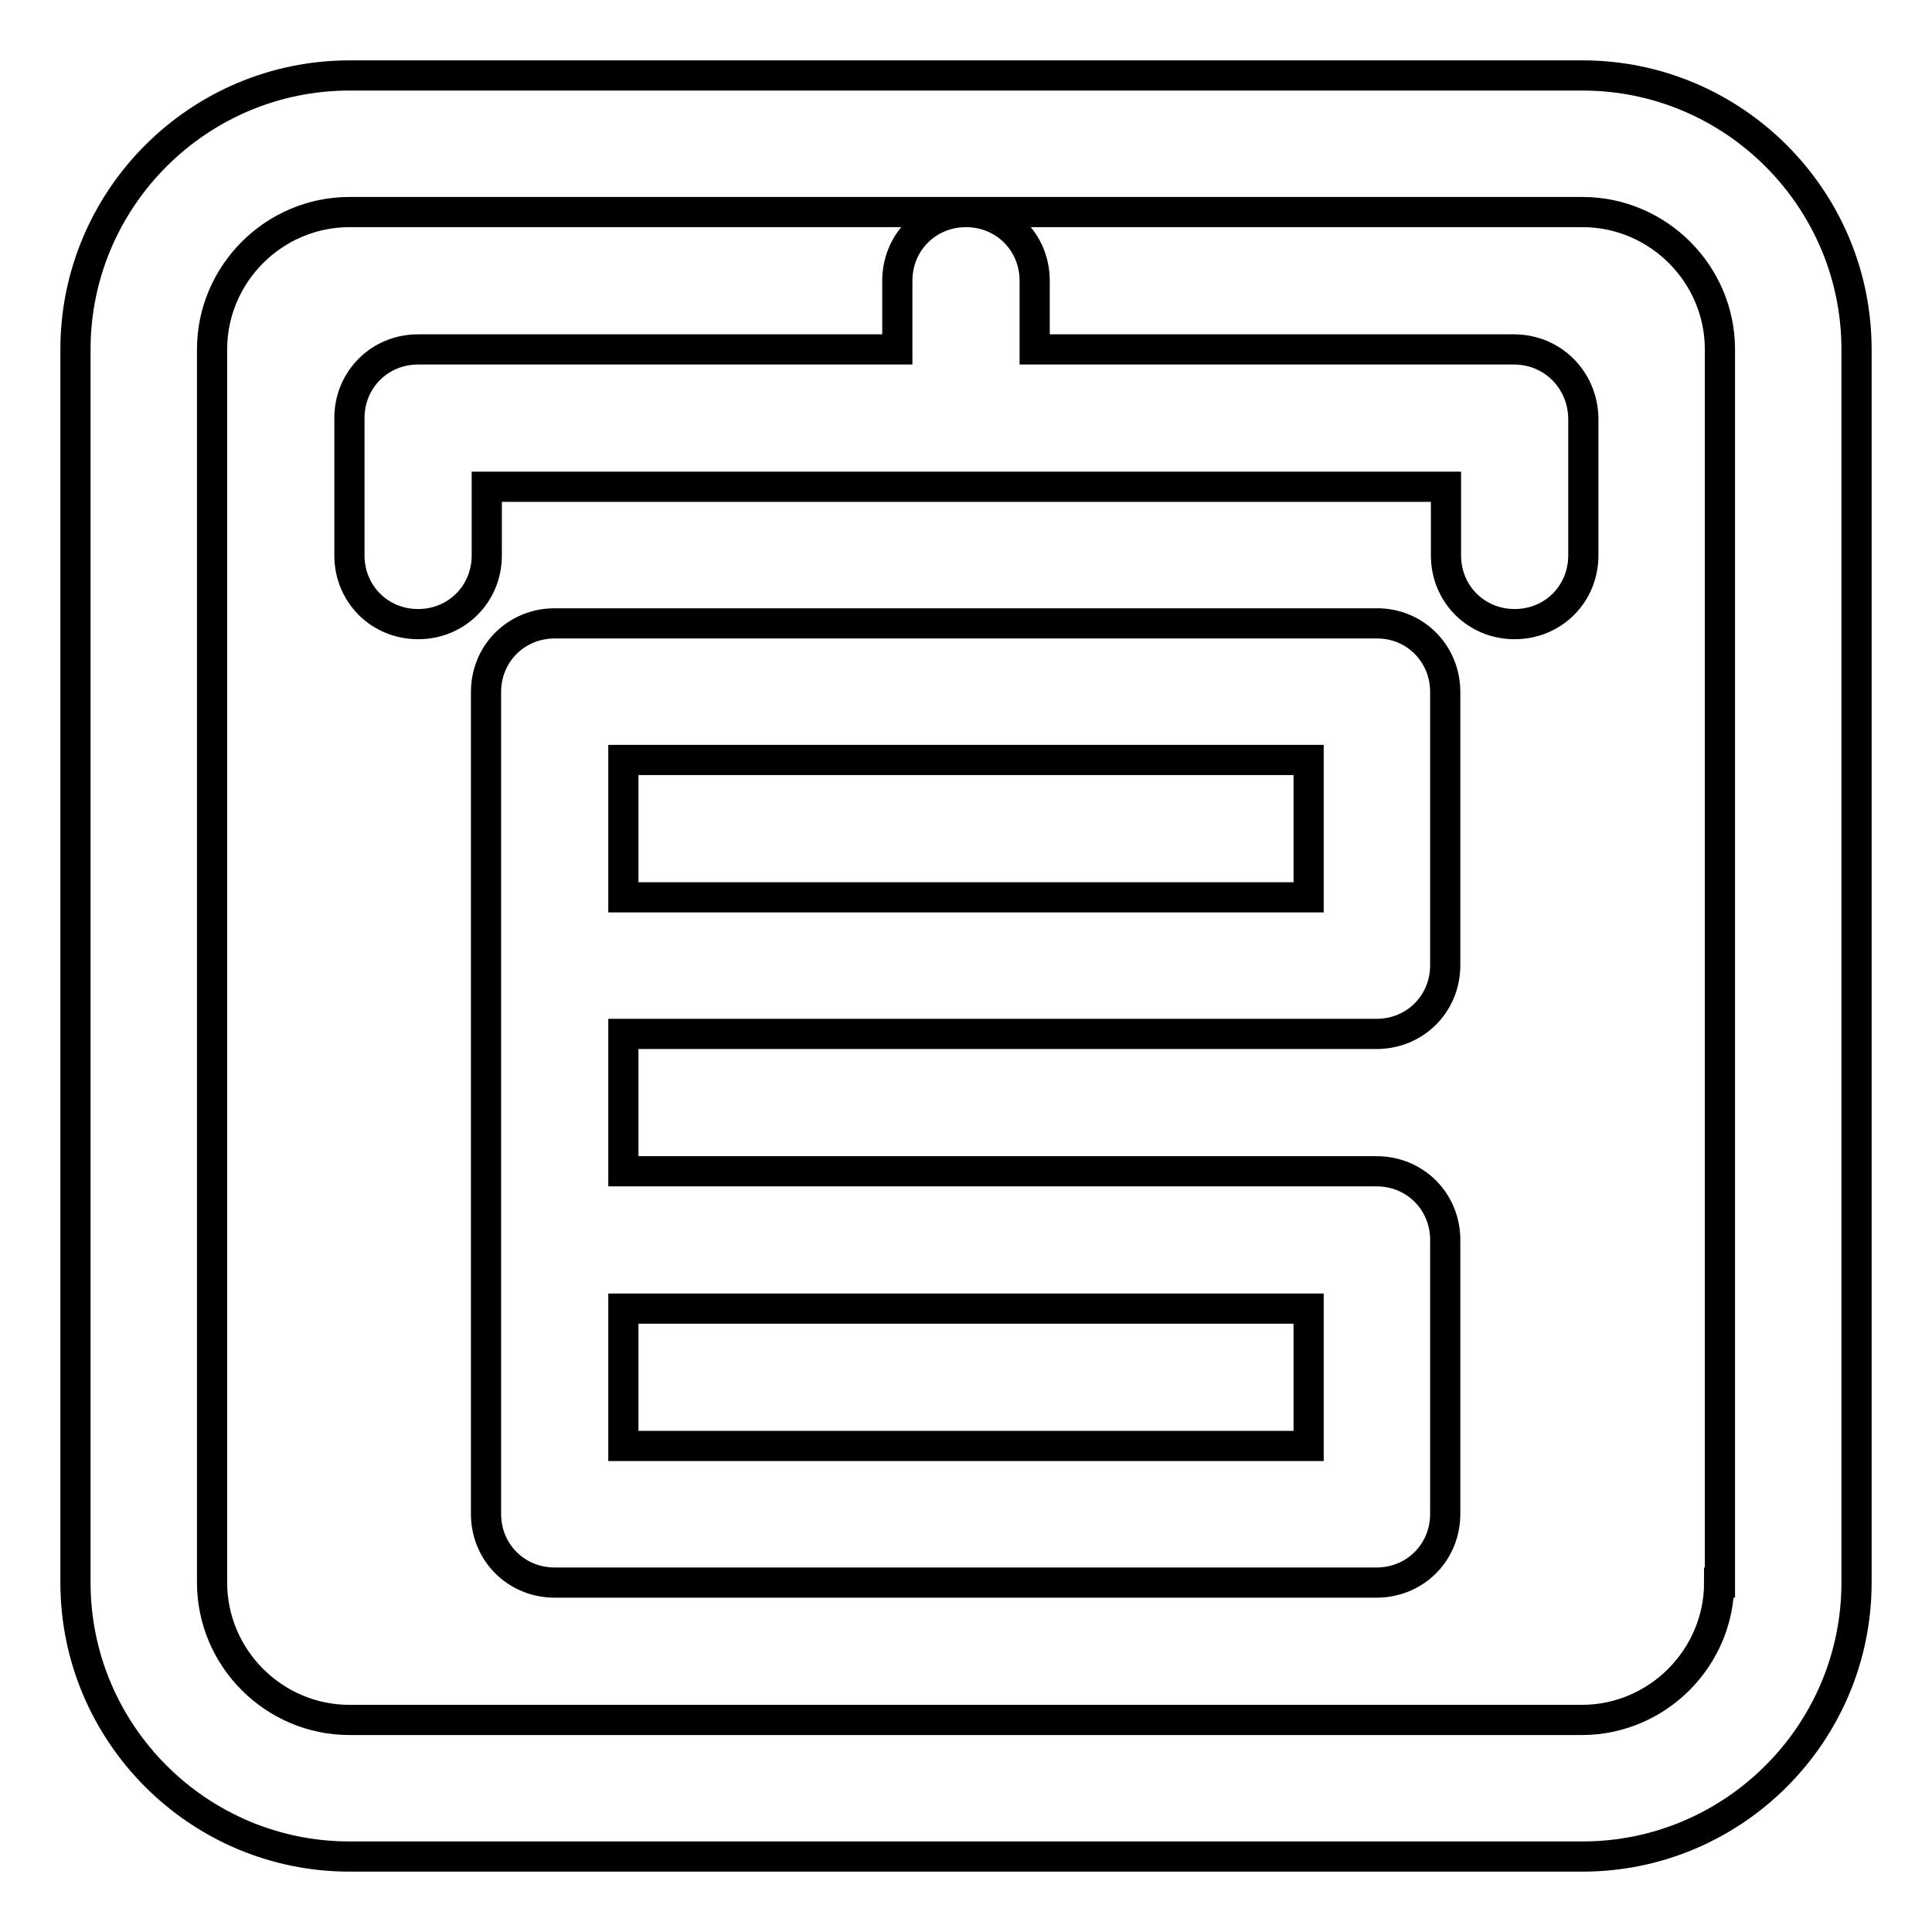
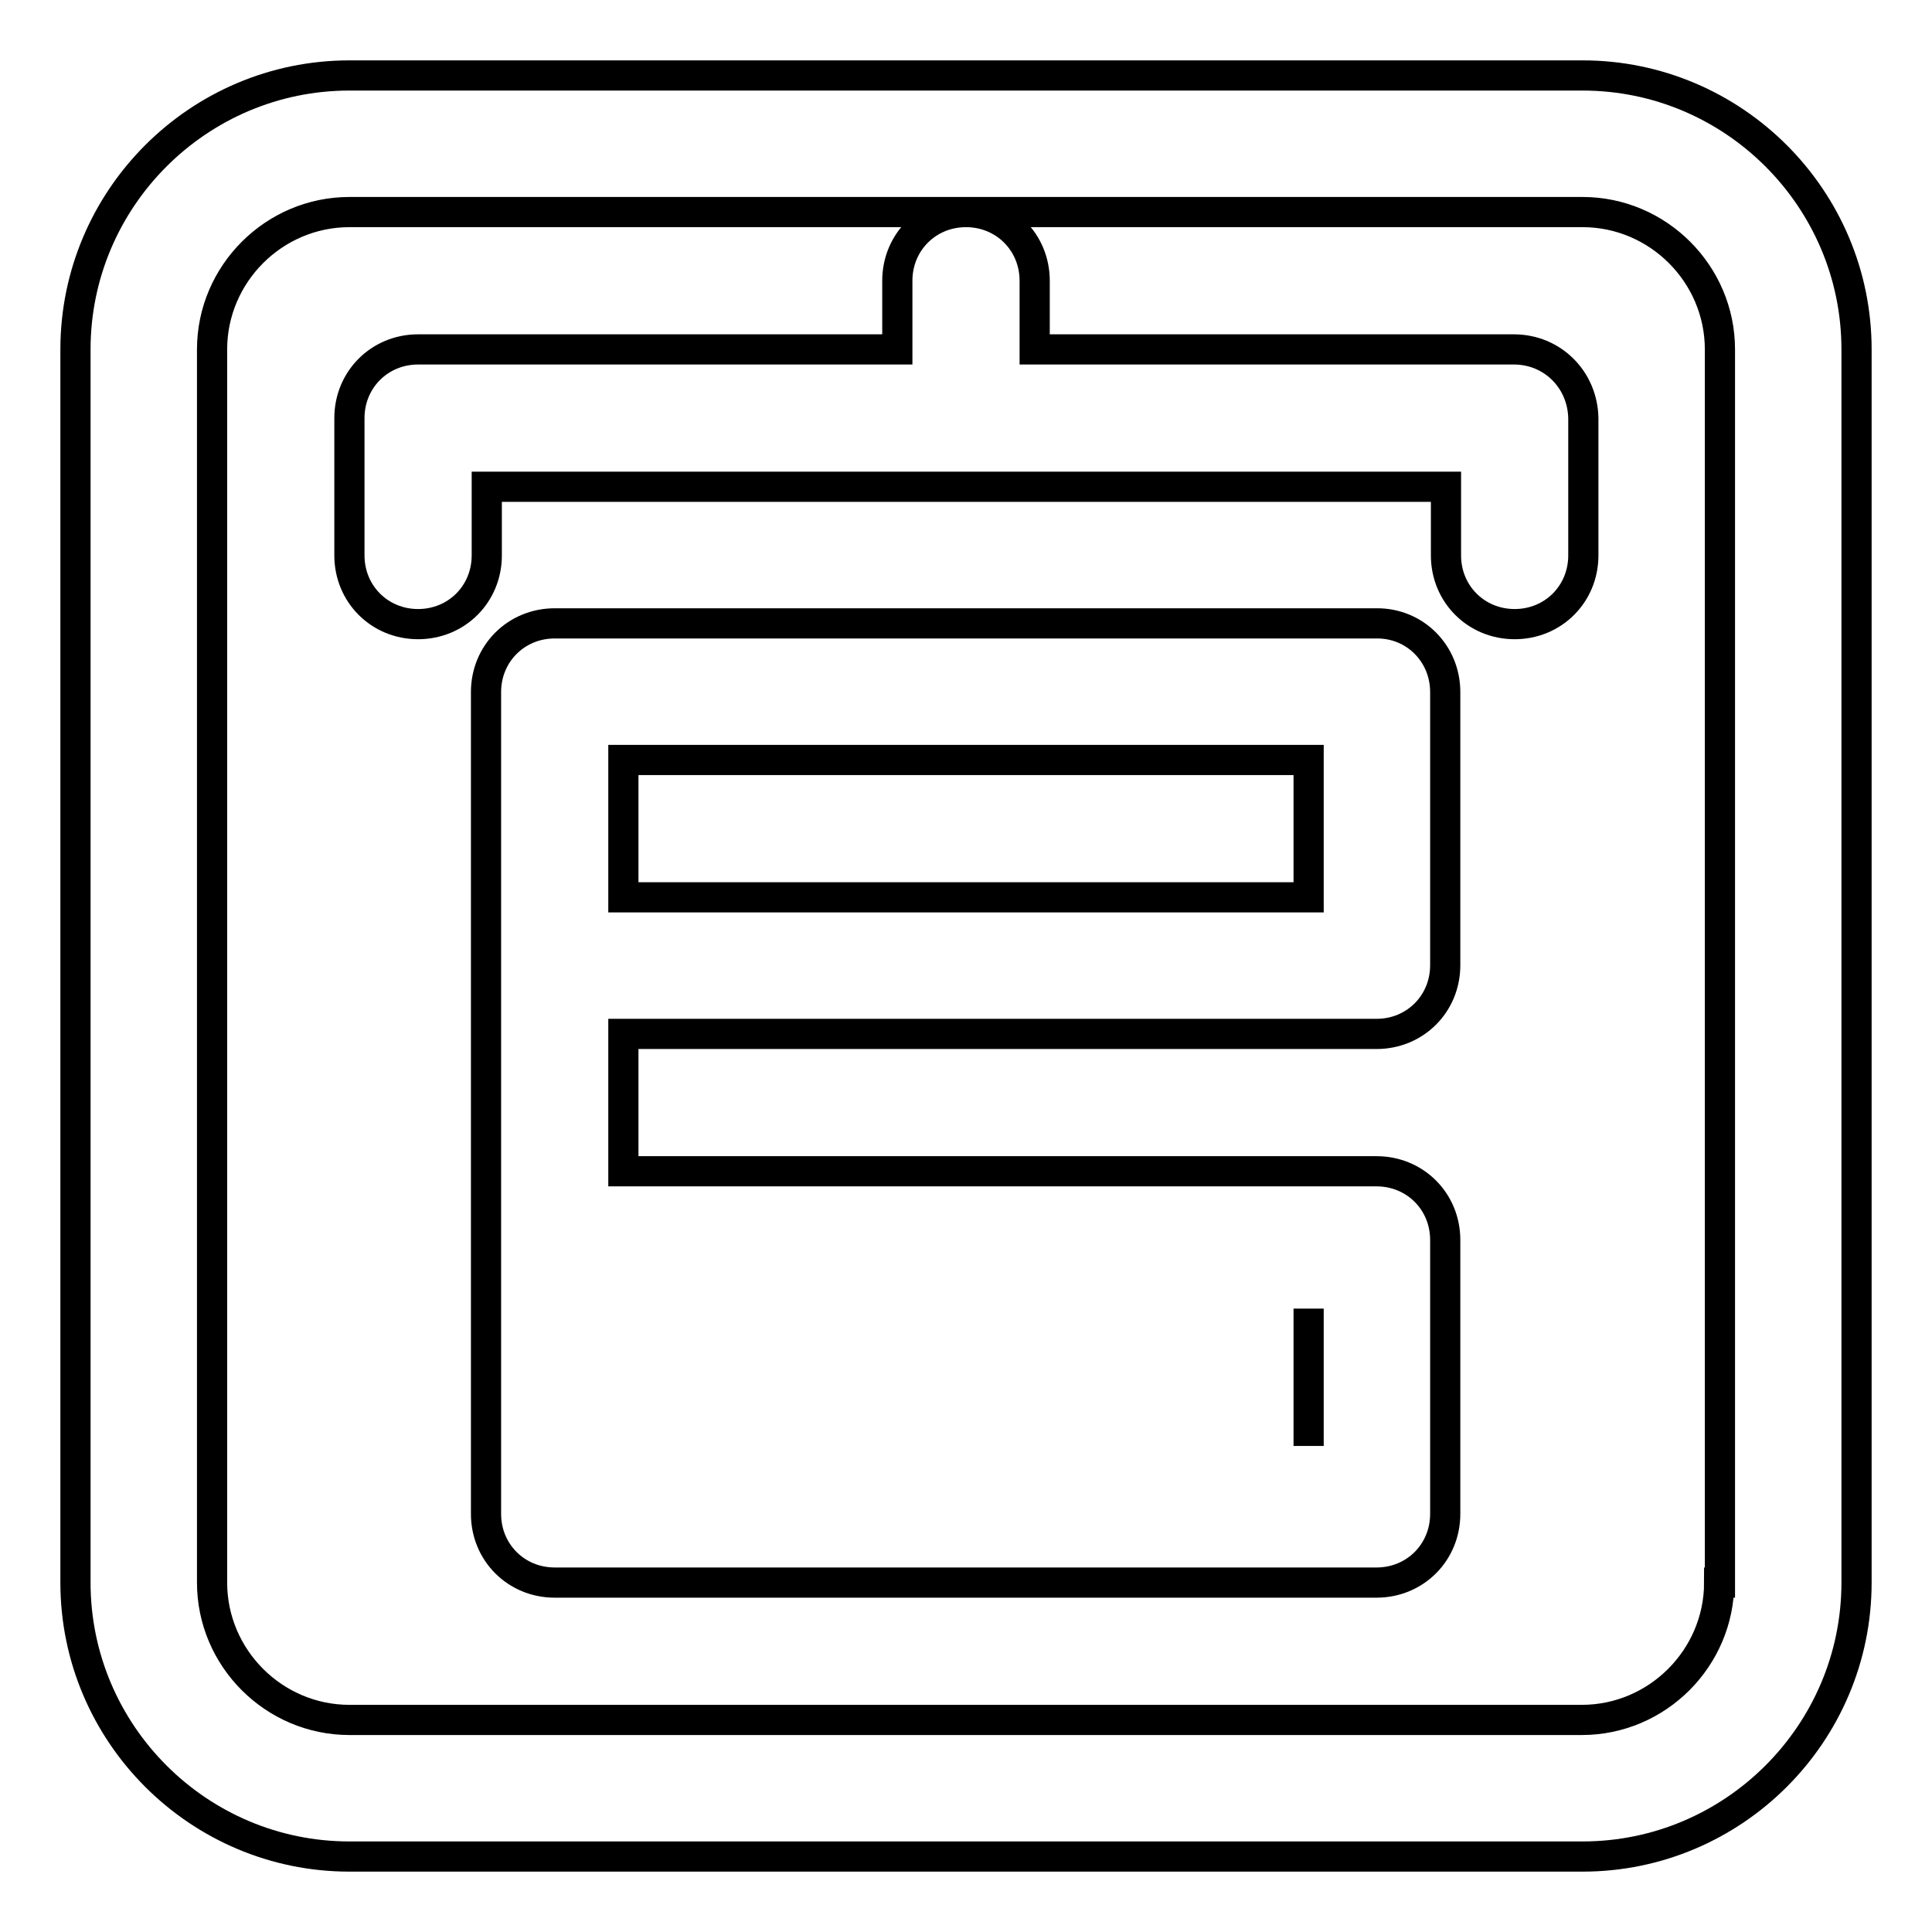
<svg xmlns="http://www.w3.org/2000/svg" version="1.1" x="0px" y="0px" viewBox="0 0 256 256" enable-background="new 0 0 256 256" xml:space="preserve">
  <g>
-     <path stroke-width="4" fill-opacity="0" stroke="#000000" d="M209.7,10H46.3C26.3,10,10,26.3,10,46.3v163.4c0,20,16.3,36.3,36.3,36.3h163.4c20,0,36.3-16.3,36.3-36.3 V46.3C246,26.3,229.7,10,209.7,10z M227.8,209.7c0,10-8.2,18.2-18.2,18.2H46.3c-10,0-18.2-8.2-18.2-18.2V46.3 c0-10,8.2-18.2,18.2-18.2h163.4c10,0,18.2,8.2,18.2,18.2V209.7z M200.6,46.3h-63.5v-9.1c0-5.1-4-9.1-9.1-9.1c-5.1,0-9.1,4-9.1,9.1 v9.1H55.4c-5.1,0-9.1,4-9.1,9.1v18.2c0,5.1,4,9.1,9.1,9.1s9.1-4,9.1-9.1v-9.1h127.1v9.1c0,5.1,4,9.1,9.1,9.1c5.1,0,9.1-4,9.1-9.1 V55.4C209.7,50.3,205.7,46.3,200.6,46.3z M182.5,82.6H73.5c-5.1,0-9.1,4-9.1,9.1v108.9c0,5.1,4,9.1,9.1,9.1h108.9 c5.1,0,9.1-4,9.1-9.1v-36.3c0-5.1-4-9.1-9.1-9.1H82.6v-18.2h99.8c5.1,0,9.1-4,9.1-9.1V91.7C191.5,86.6,187.5,82.6,182.5,82.6z  M173.4,173.4v18.2H82.6v-18.2H173.4z M173.4,118.9H82.6v-18.2h90.8V118.9z" />
+     <path stroke-width="4" fill-opacity="0" stroke="#000000" d="M209.7,10H46.3C26.3,10,10,26.3,10,46.3v163.4c0,20,16.3,36.3,36.3,36.3h163.4c20,0,36.3-16.3,36.3-36.3 V46.3C246,26.3,229.7,10,209.7,10z M227.8,209.7c0,10-8.2,18.2-18.2,18.2H46.3c-10,0-18.2-8.2-18.2-18.2V46.3 c0-10,8.2-18.2,18.2-18.2h163.4c10,0,18.2,8.2,18.2,18.2V209.7z M200.6,46.3h-63.5v-9.1c0-5.1-4-9.1-9.1-9.1c-5.1,0-9.1,4-9.1,9.1 v9.1H55.4c-5.1,0-9.1,4-9.1,9.1v18.2c0,5.1,4,9.1,9.1,9.1s9.1-4,9.1-9.1v-9.1h127.1v9.1c0,5.1,4,9.1,9.1,9.1c5.1,0,9.1-4,9.1-9.1 V55.4C209.7,50.3,205.7,46.3,200.6,46.3z M182.5,82.6H73.5c-5.1,0-9.1,4-9.1,9.1v108.9c0,5.1,4,9.1,9.1,9.1h108.9 c5.1,0,9.1-4,9.1-9.1v-36.3c0-5.1-4-9.1-9.1-9.1H82.6v-18.2h99.8c5.1,0,9.1-4,9.1-9.1V91.7C191.5,86.6,187.5,82.6,182.5,82.6z  M173.4,173.4v18.2v-18.2H173.4z M173.4,118.9H82.6v-18.2h90.8V118.9z" />
  </g>
</svg>